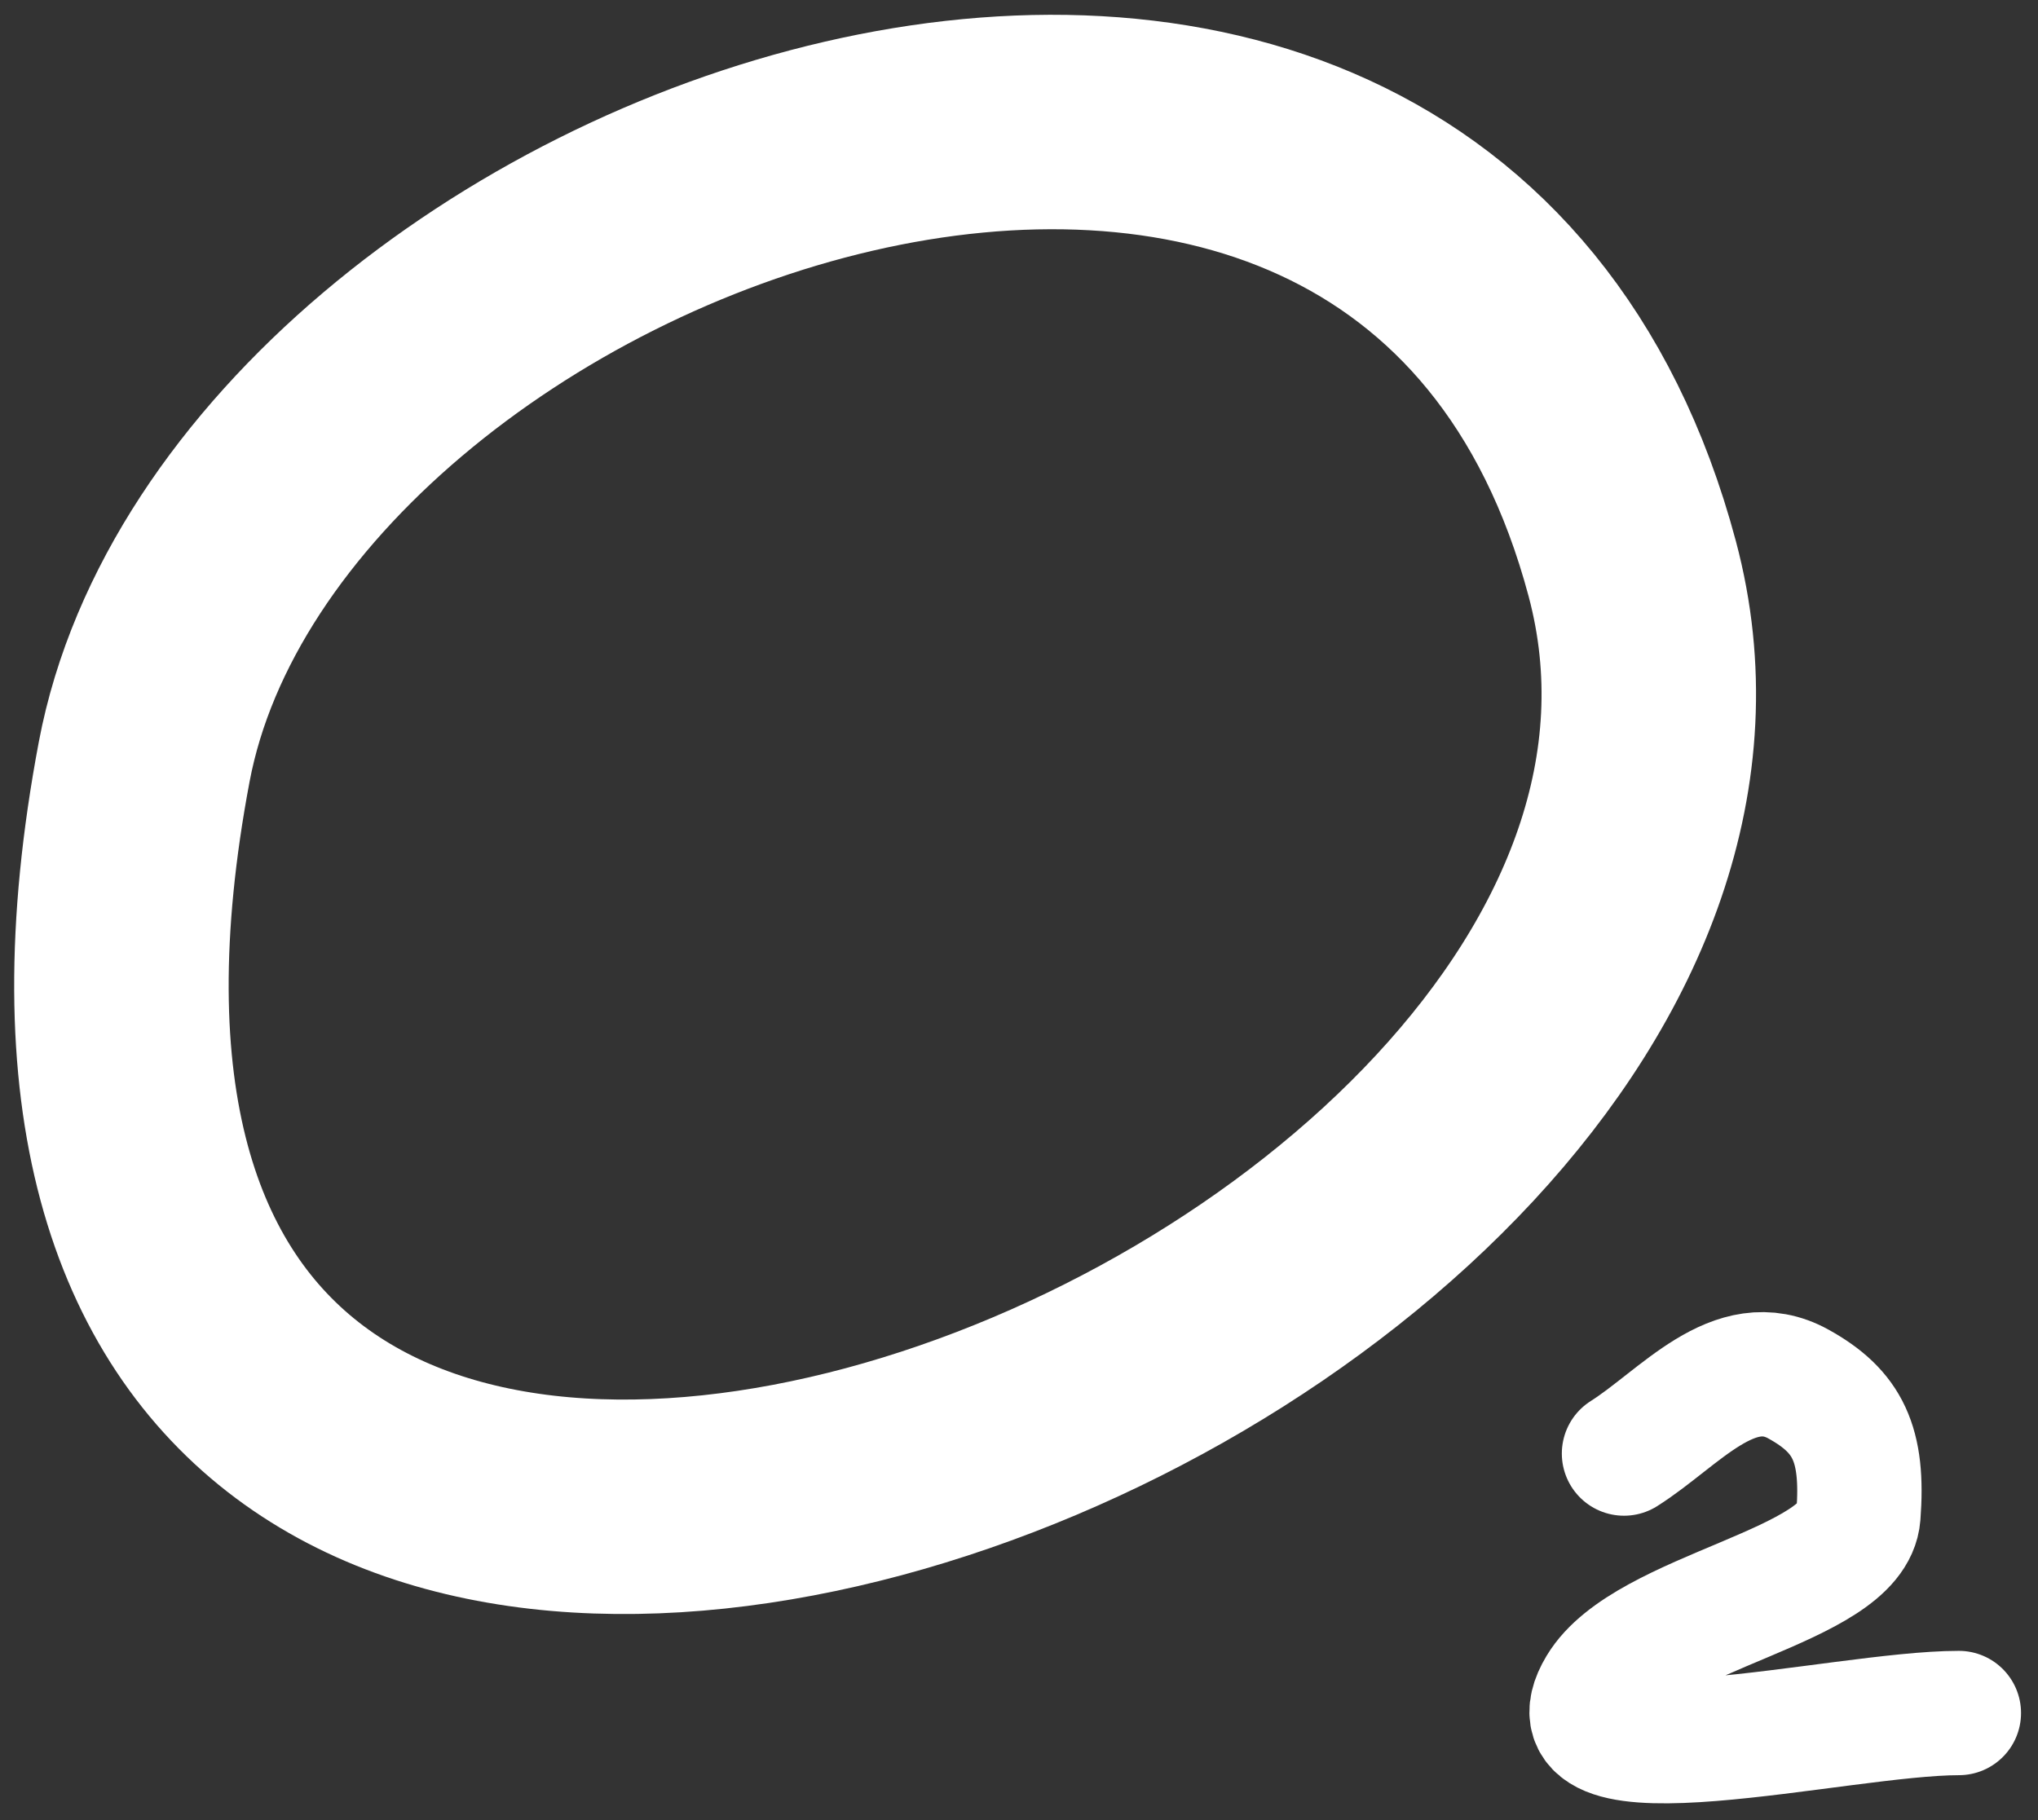
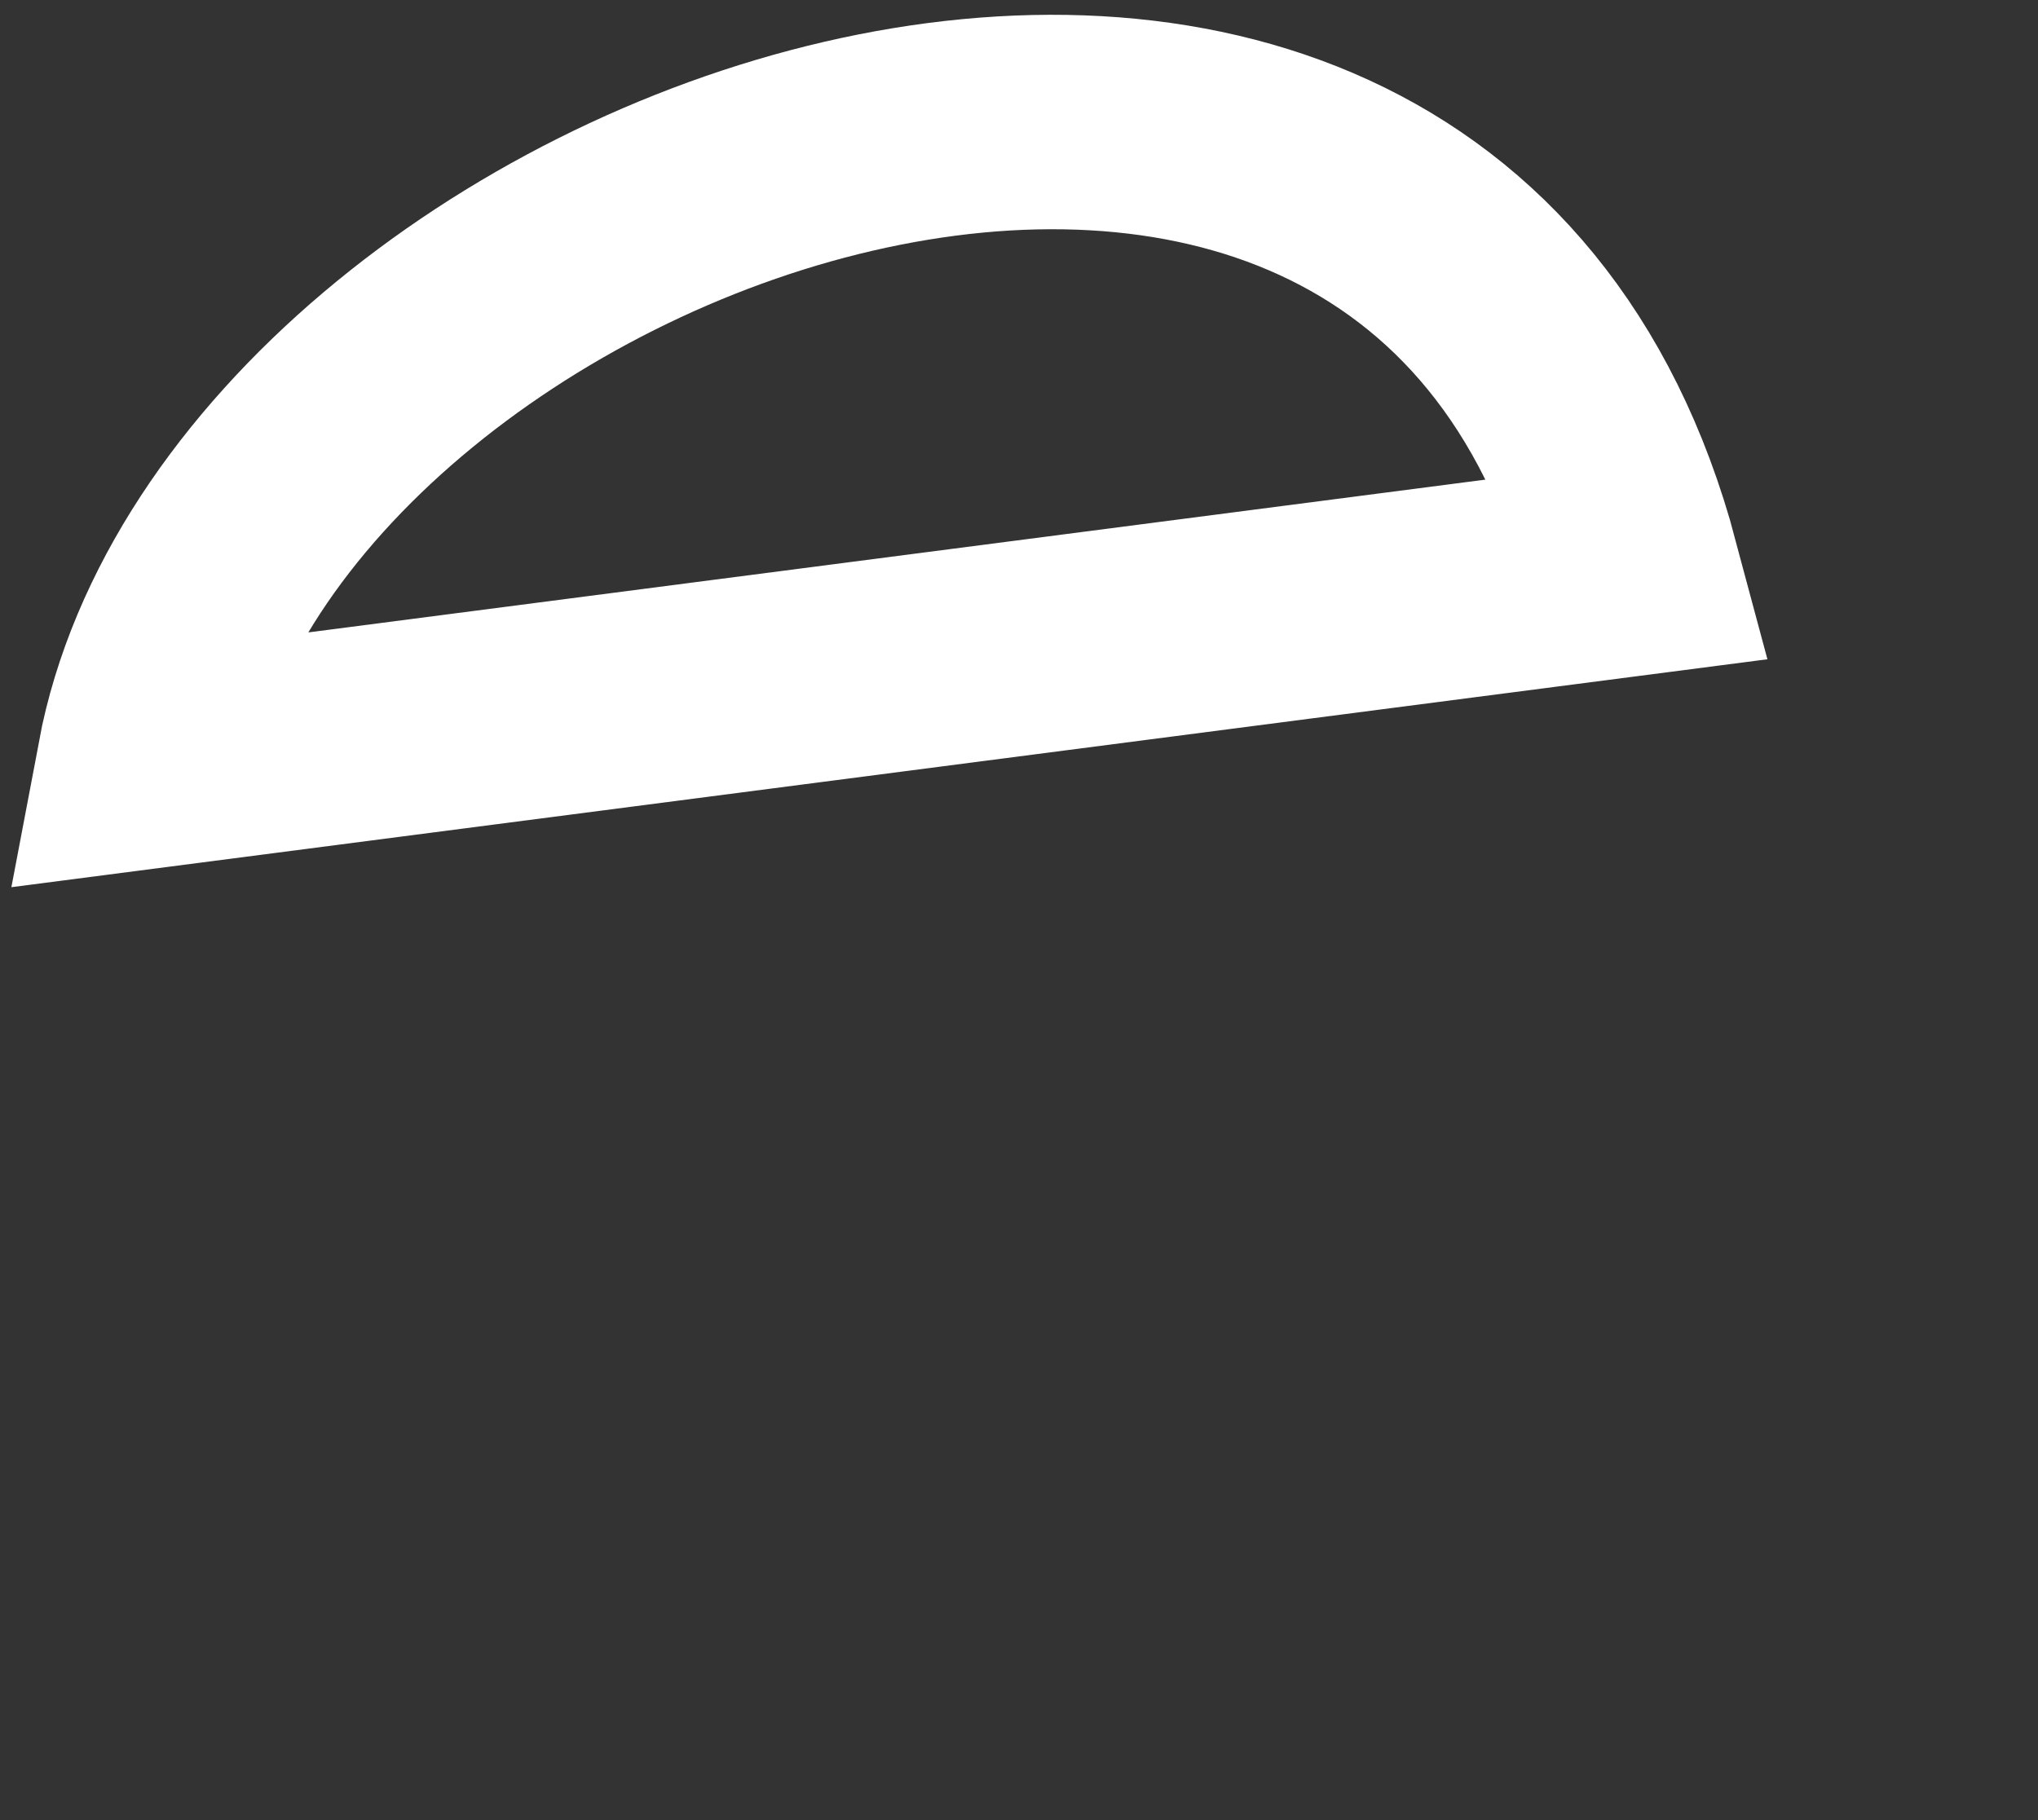
<svg xmlns="http://www.w3.org/2000/svg" width="103" height="92" viewBox="0 0 103 92" fill="none">
  <rect x="0" y="0" width="103" height="92" fill="#333333" stroke="none" />
-   <path d="M82.493 28.747C71.618 -11.991 12.802 9.288 7.287 38.51C-5.54 106.476 93.367 69.486 82.493 28.747Z" stroke="white" stroke-width="10.84" stroke-linecap="round" />
-   <path d="M82.077 73.476C84.879 71.705 87.648 68.169 90.891 69.962C93.386 71.342 94.199 72.992 93.923 76.602C93.647 80.213 83.182 81.443 80.855 85.323C77.735 90.522 92.937 86.592 99 86.592" stroke="white" stroke-width="6.285" stroke-linecap="round" />
+   <path d="M82.493 28.747C71.618 -11.991 12.802 9.288 7.287 38.51Z" stroke="white" stroke-width="10.84" stroke-linecap="round" />
</svg>